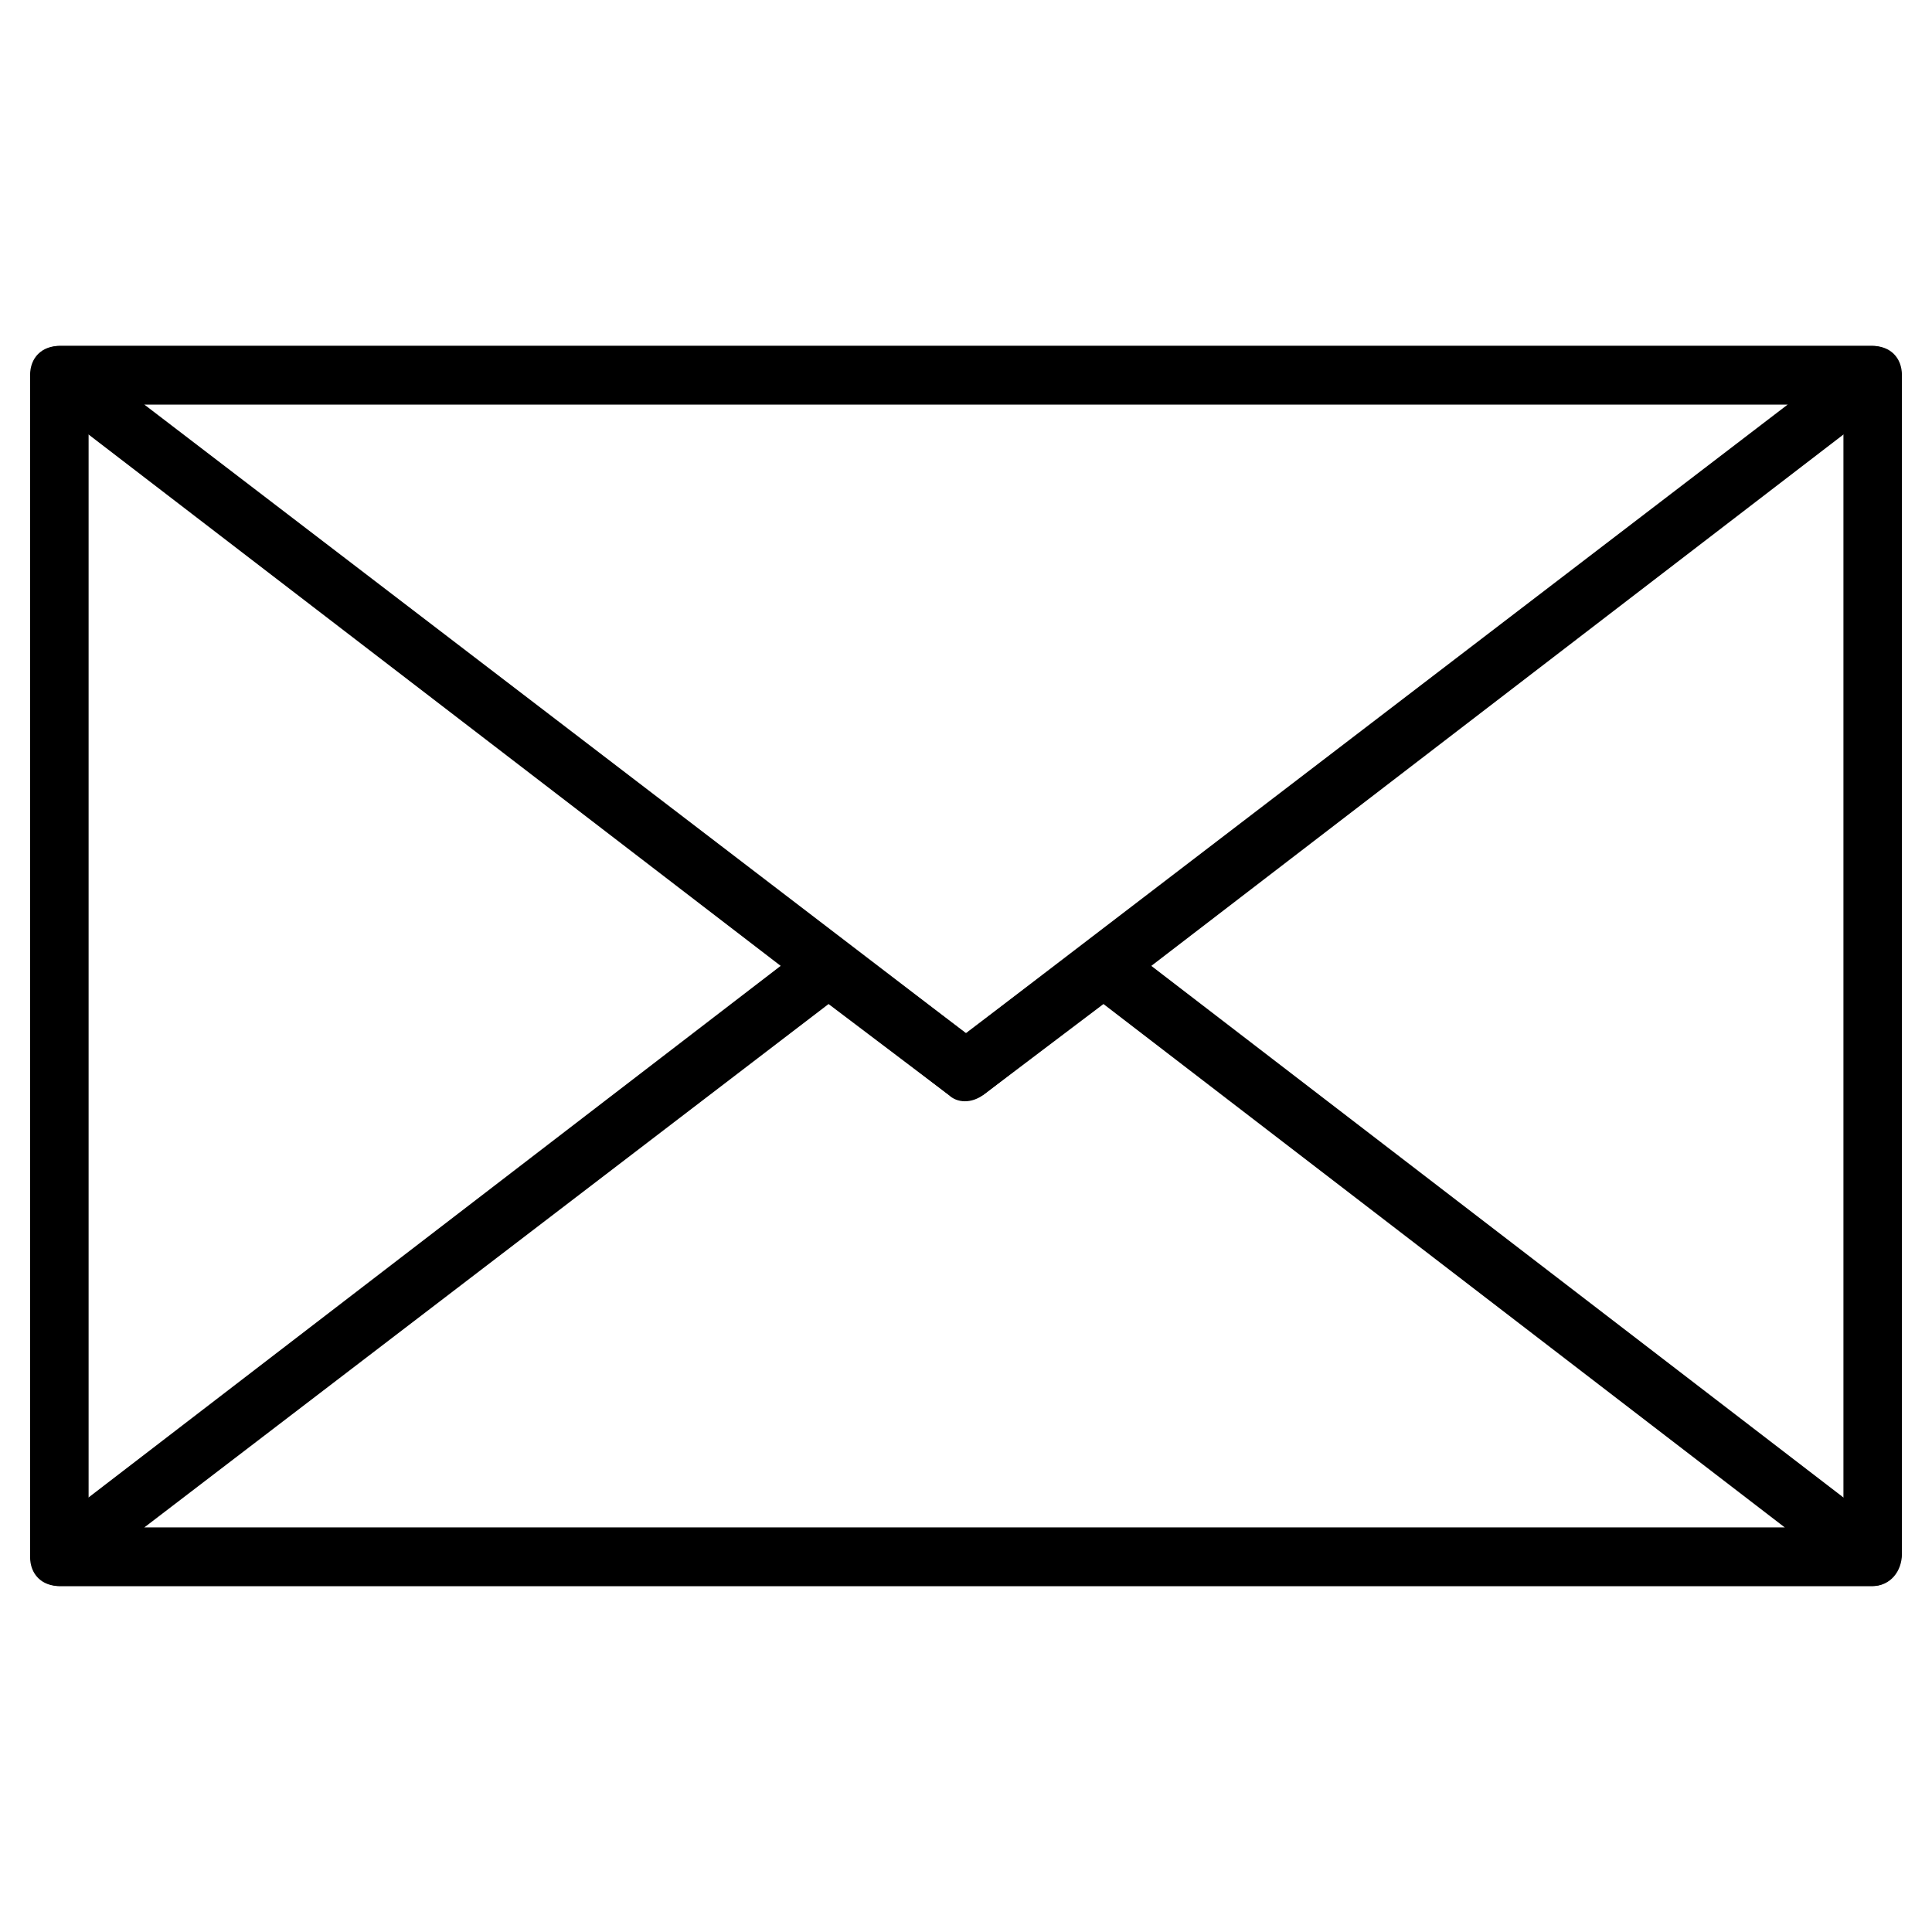
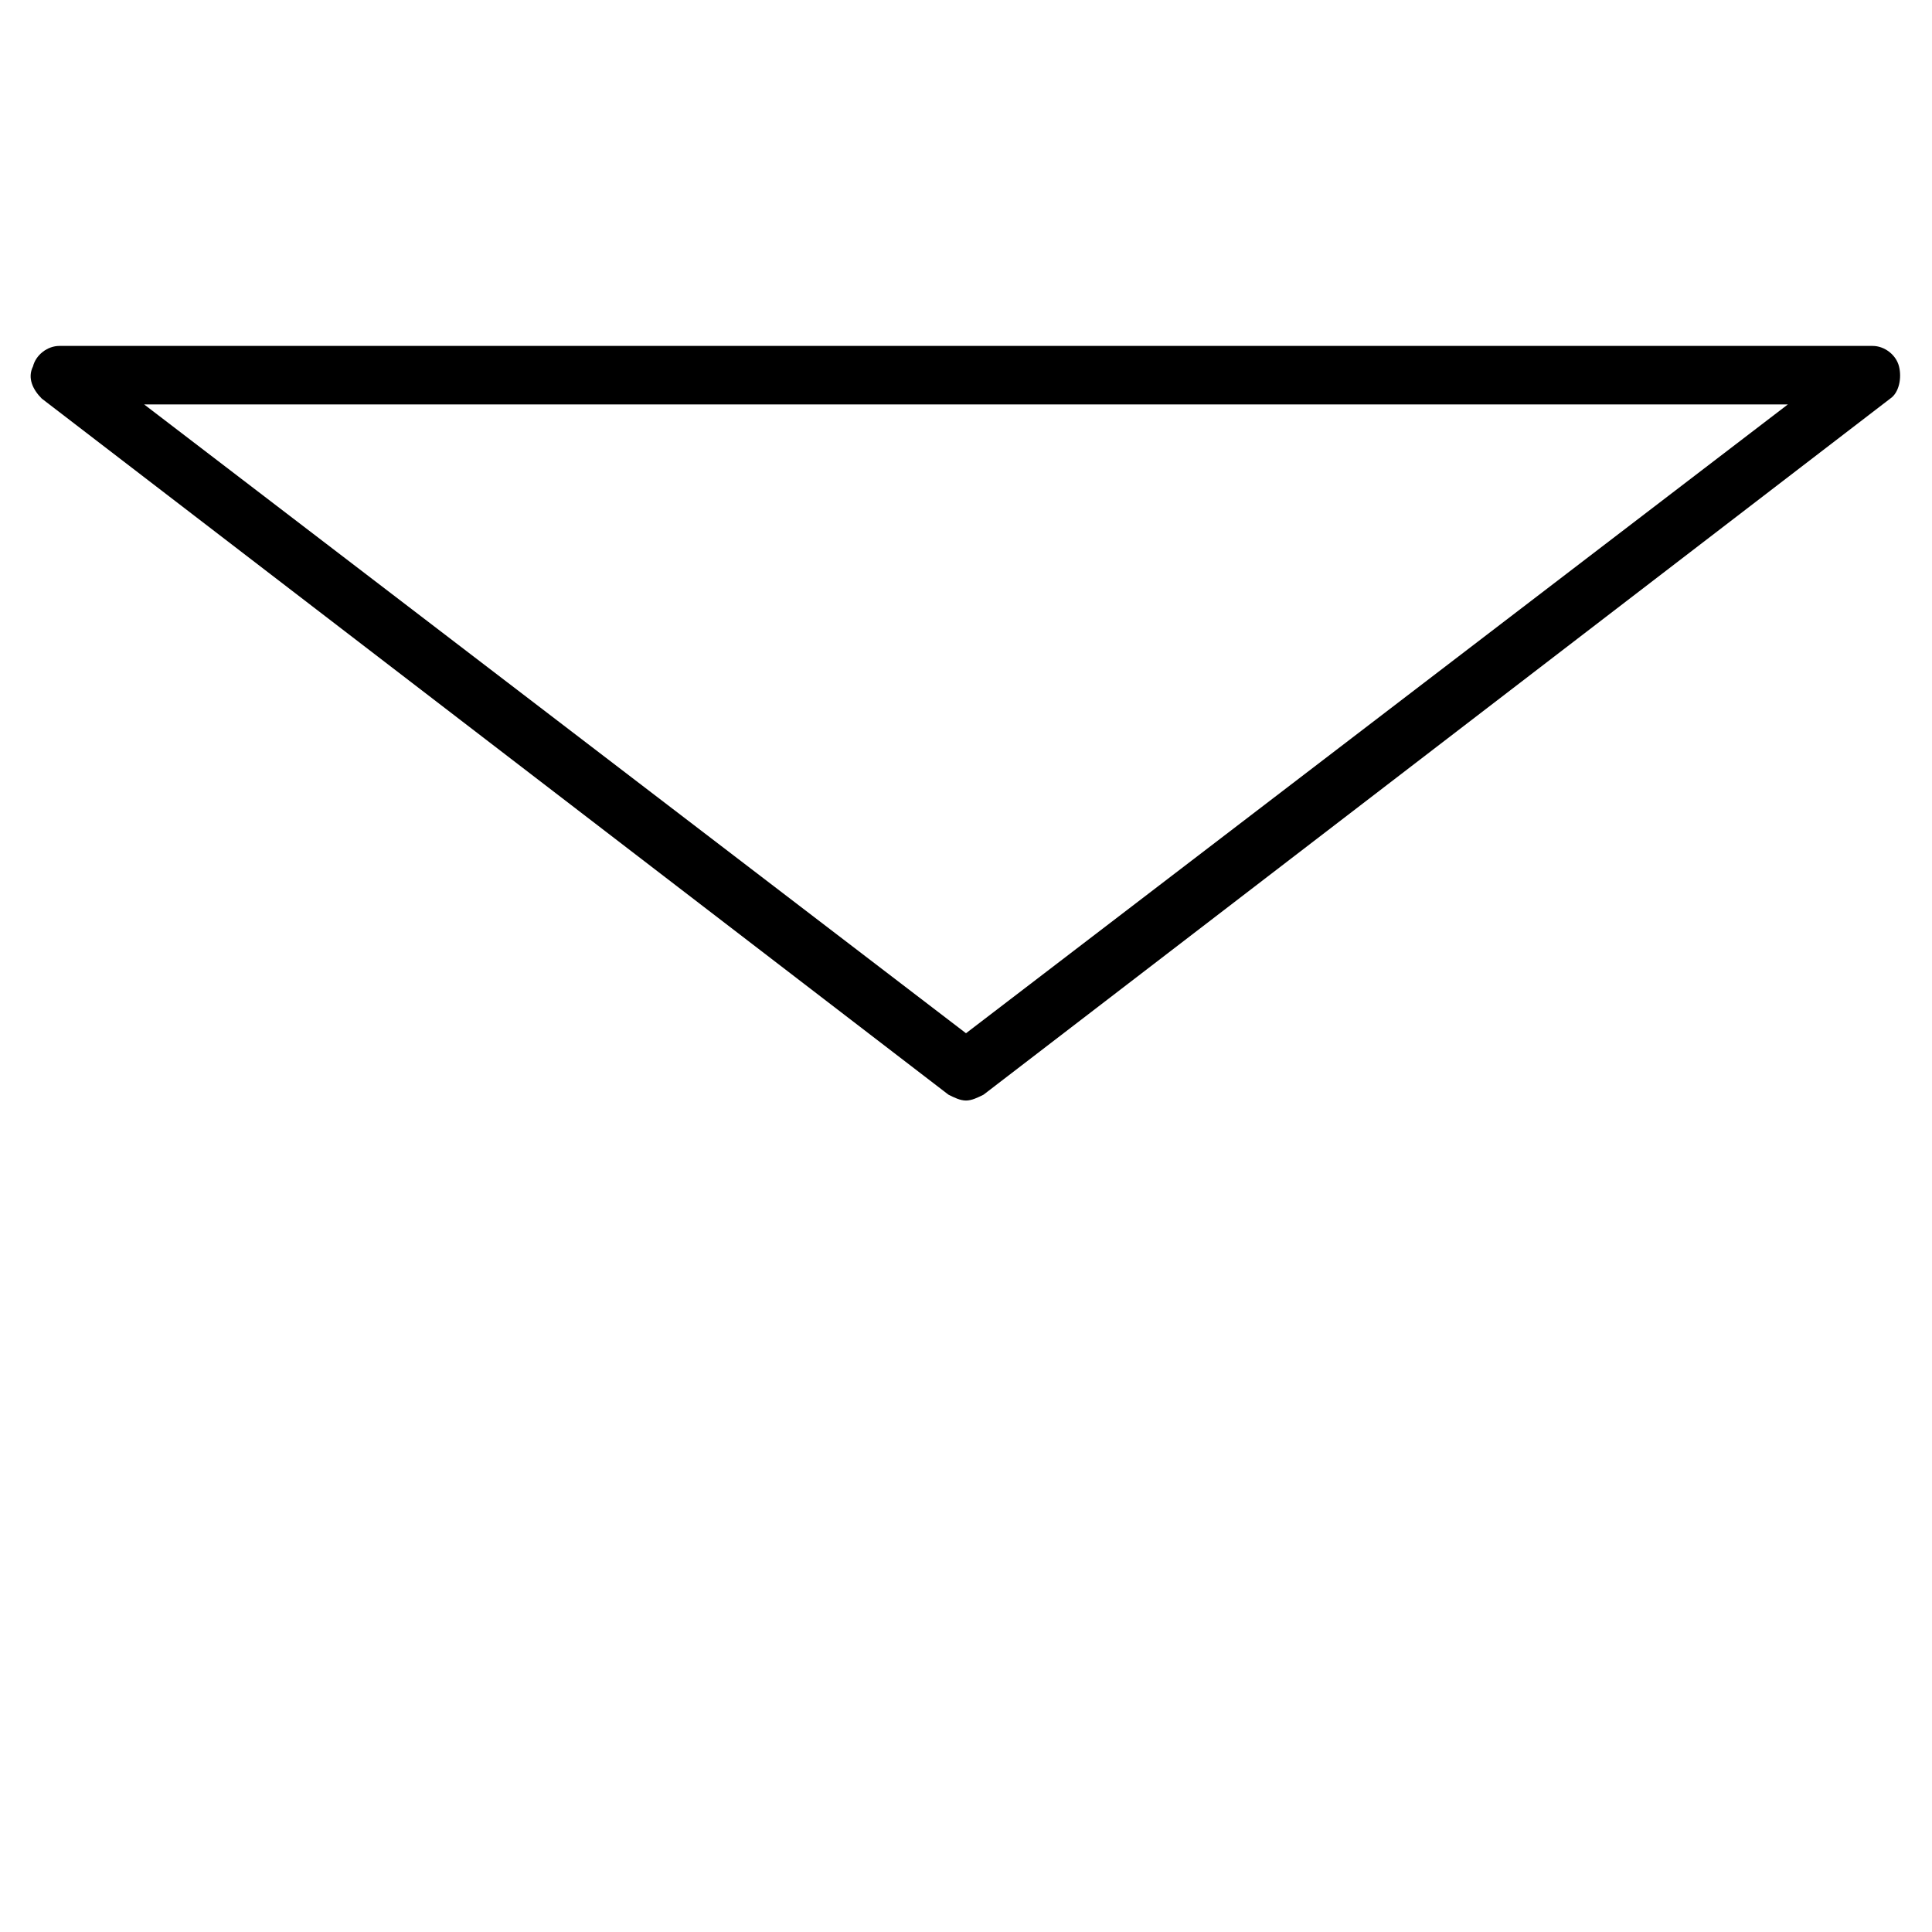
<svg xmlns="http://www.w3.org/2000/svg" fill="#000000" width="800px" height="800px" version="1.1" viewBox="144 144 512 512">
  <g>
-     <path d="m640.28 564.32h-480.56c-4.652 0-7.75-3.102-7.75-7.75v-313.14c0-4.652 3.102-7.75 7.75-7.75h480.56c4.652 0 7.75 3.102 7.75 7.75v312.36c0 4.648-3.102 8.523-7.75 8.523zm-472.8-15.5h465.05v-297.64h-465.05z" />
-     <path d="m640.28 564.32h-480.56c-3.102 0-6.199-2.324-6.977-5.426-0.773-3.102 0-6.977 2.324-8.527l203.85-156.57c3.102-2.324 6.977-2.324 9.301 0l31.777 24.027 31.777-24.027c3.102-2.324 6.977-2.324 9.301 0l203.85 156.57c2.324 2.324 3.875 5.426 2.324 8.527-0.766 3.102-3.863 5.426-6.965 5.426zm-458.08-15.5h434.83l-180.6-138.74-31.777 24.027c-3.102 2.324-6.977 2.324-9.301 0l-31.777-24.027z" />
    <path d="m400 435.65c-1.551 0-3.102-0.773-4.652-1.551l-240.28-184.47c-2.324-2.324-3.875-5.426-2.324-8.527 0.773-3.102 3.875-5.426 6.977-5.426h480.56c3.102 0 6.199 2.324 6.977 5.426 0.773 3.102 0 6.977-2.324 8.527l-240.28 184.47c-1.559 0.777-3.109 1.551-4.656 1.551zm-217.8-184.47 217.8 166.64 217.8-166.64z" />
  </g>
</svg>